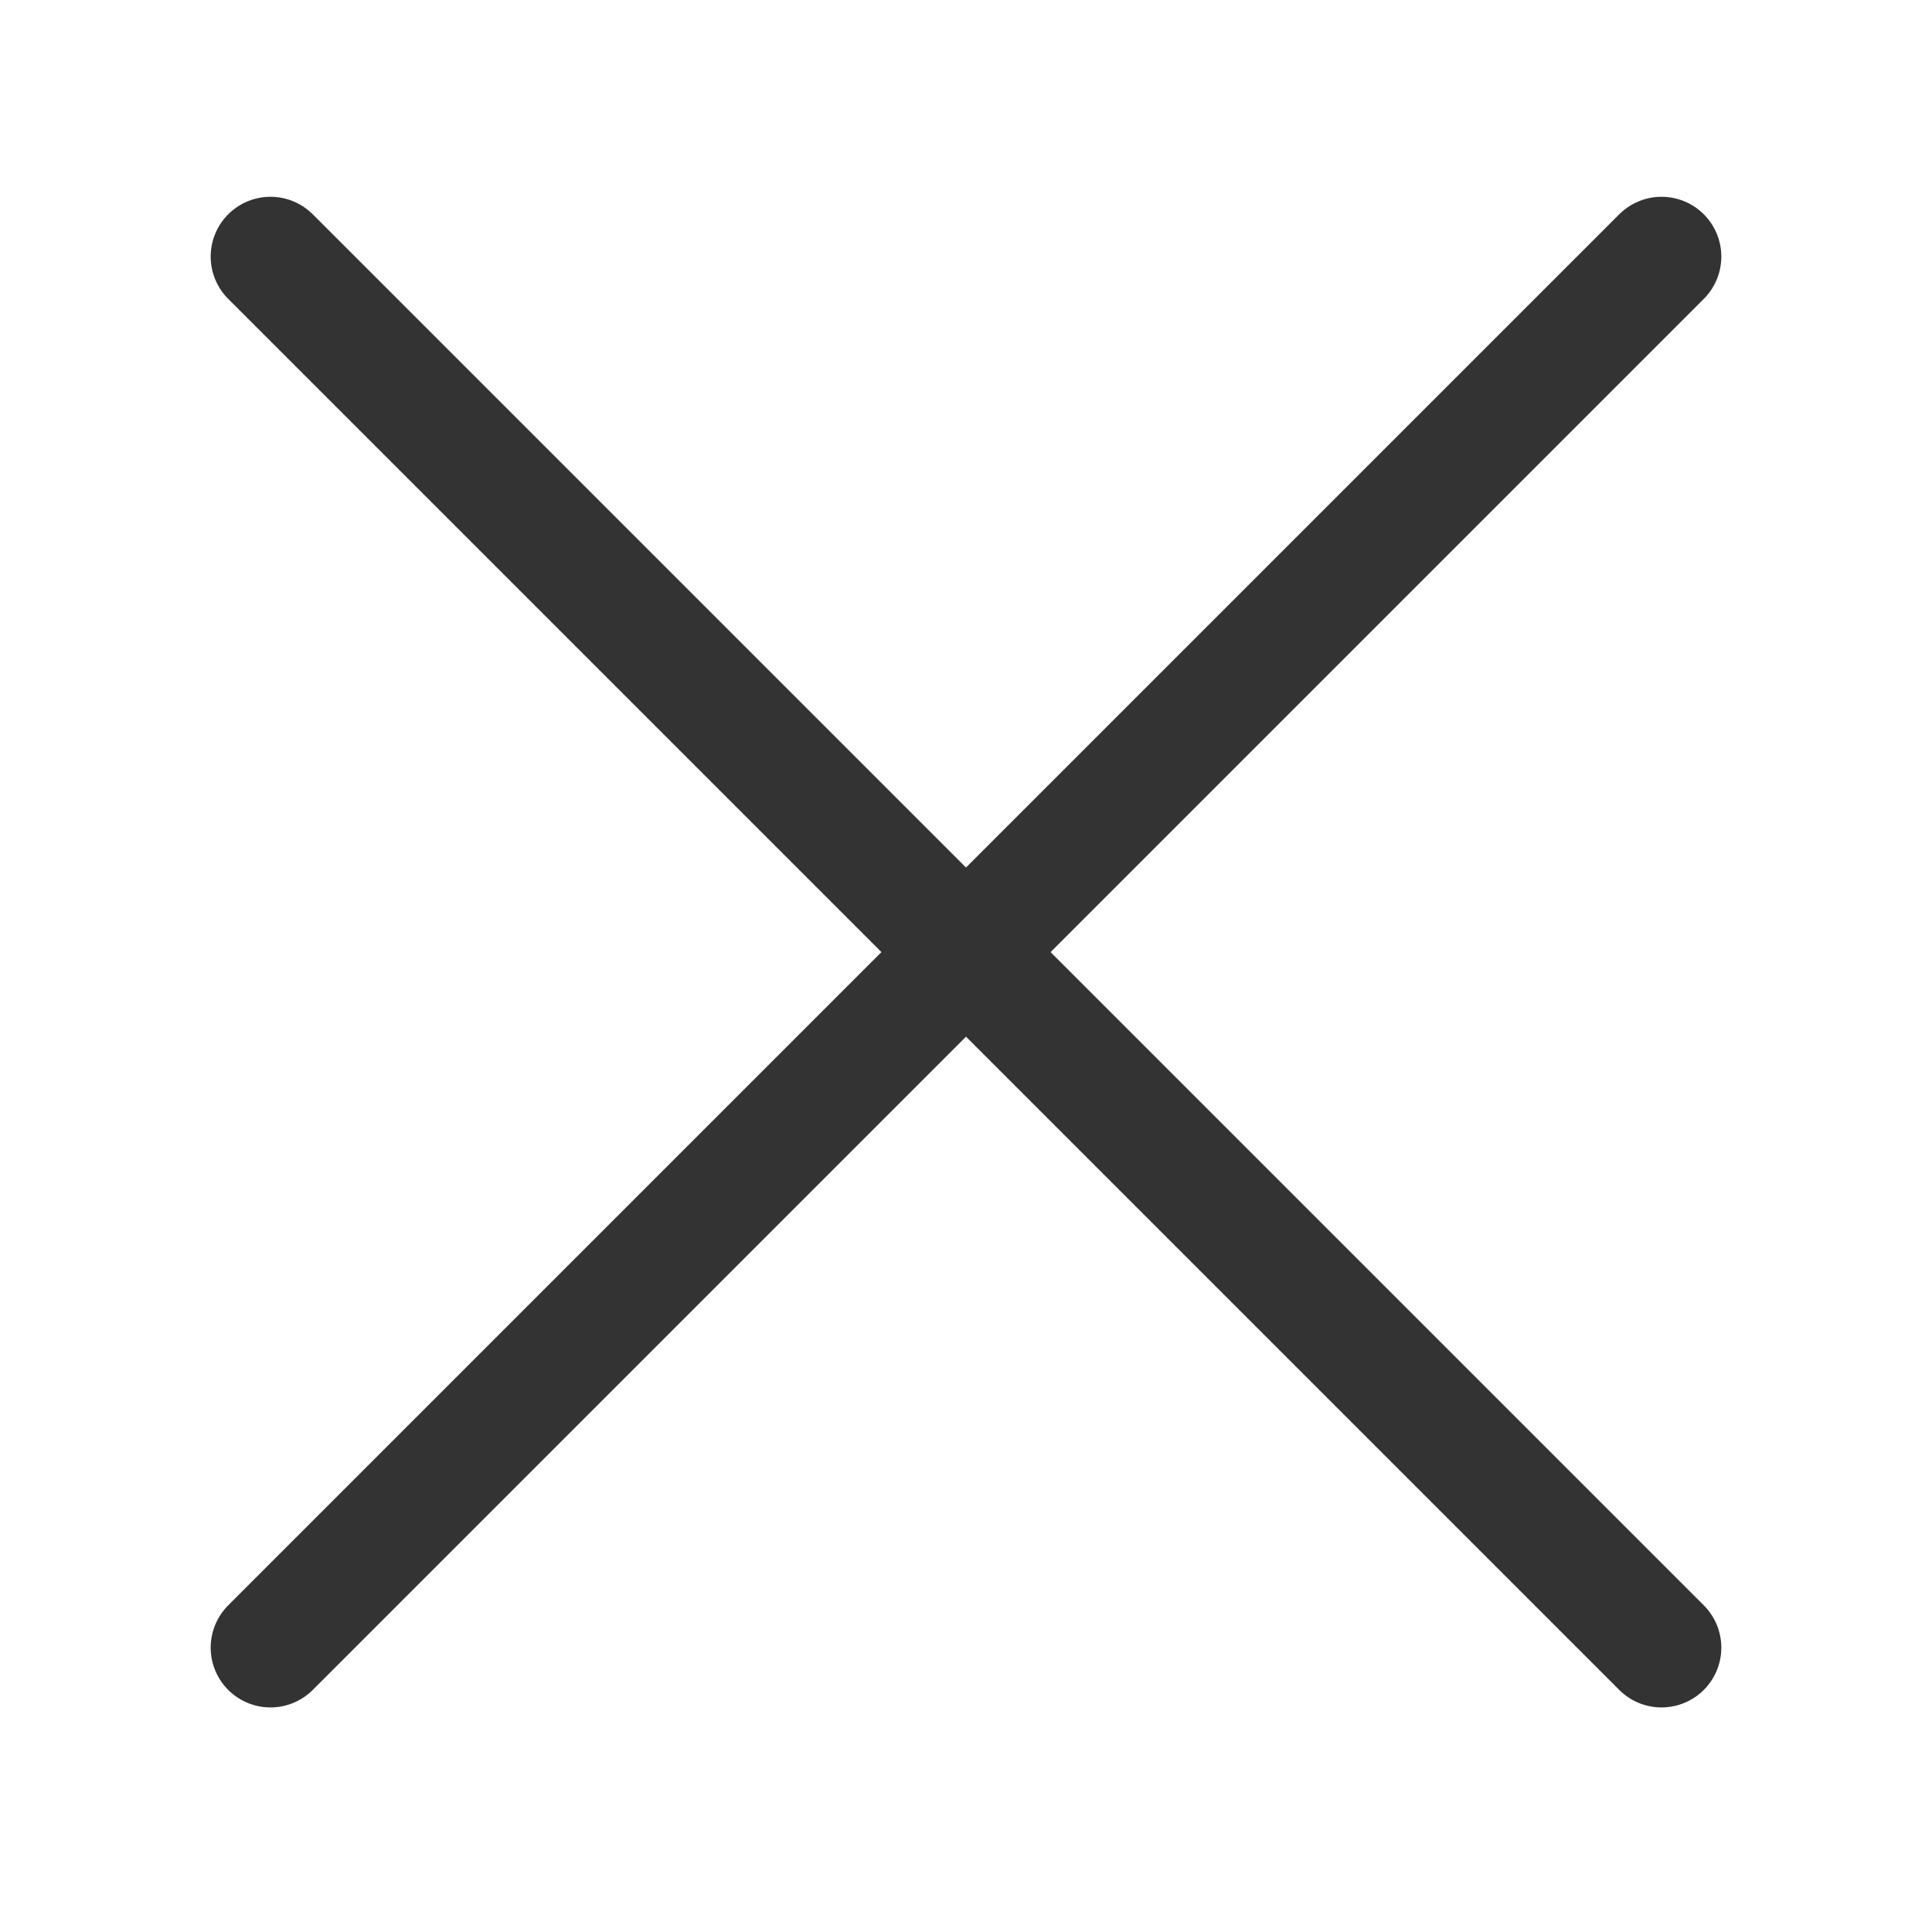
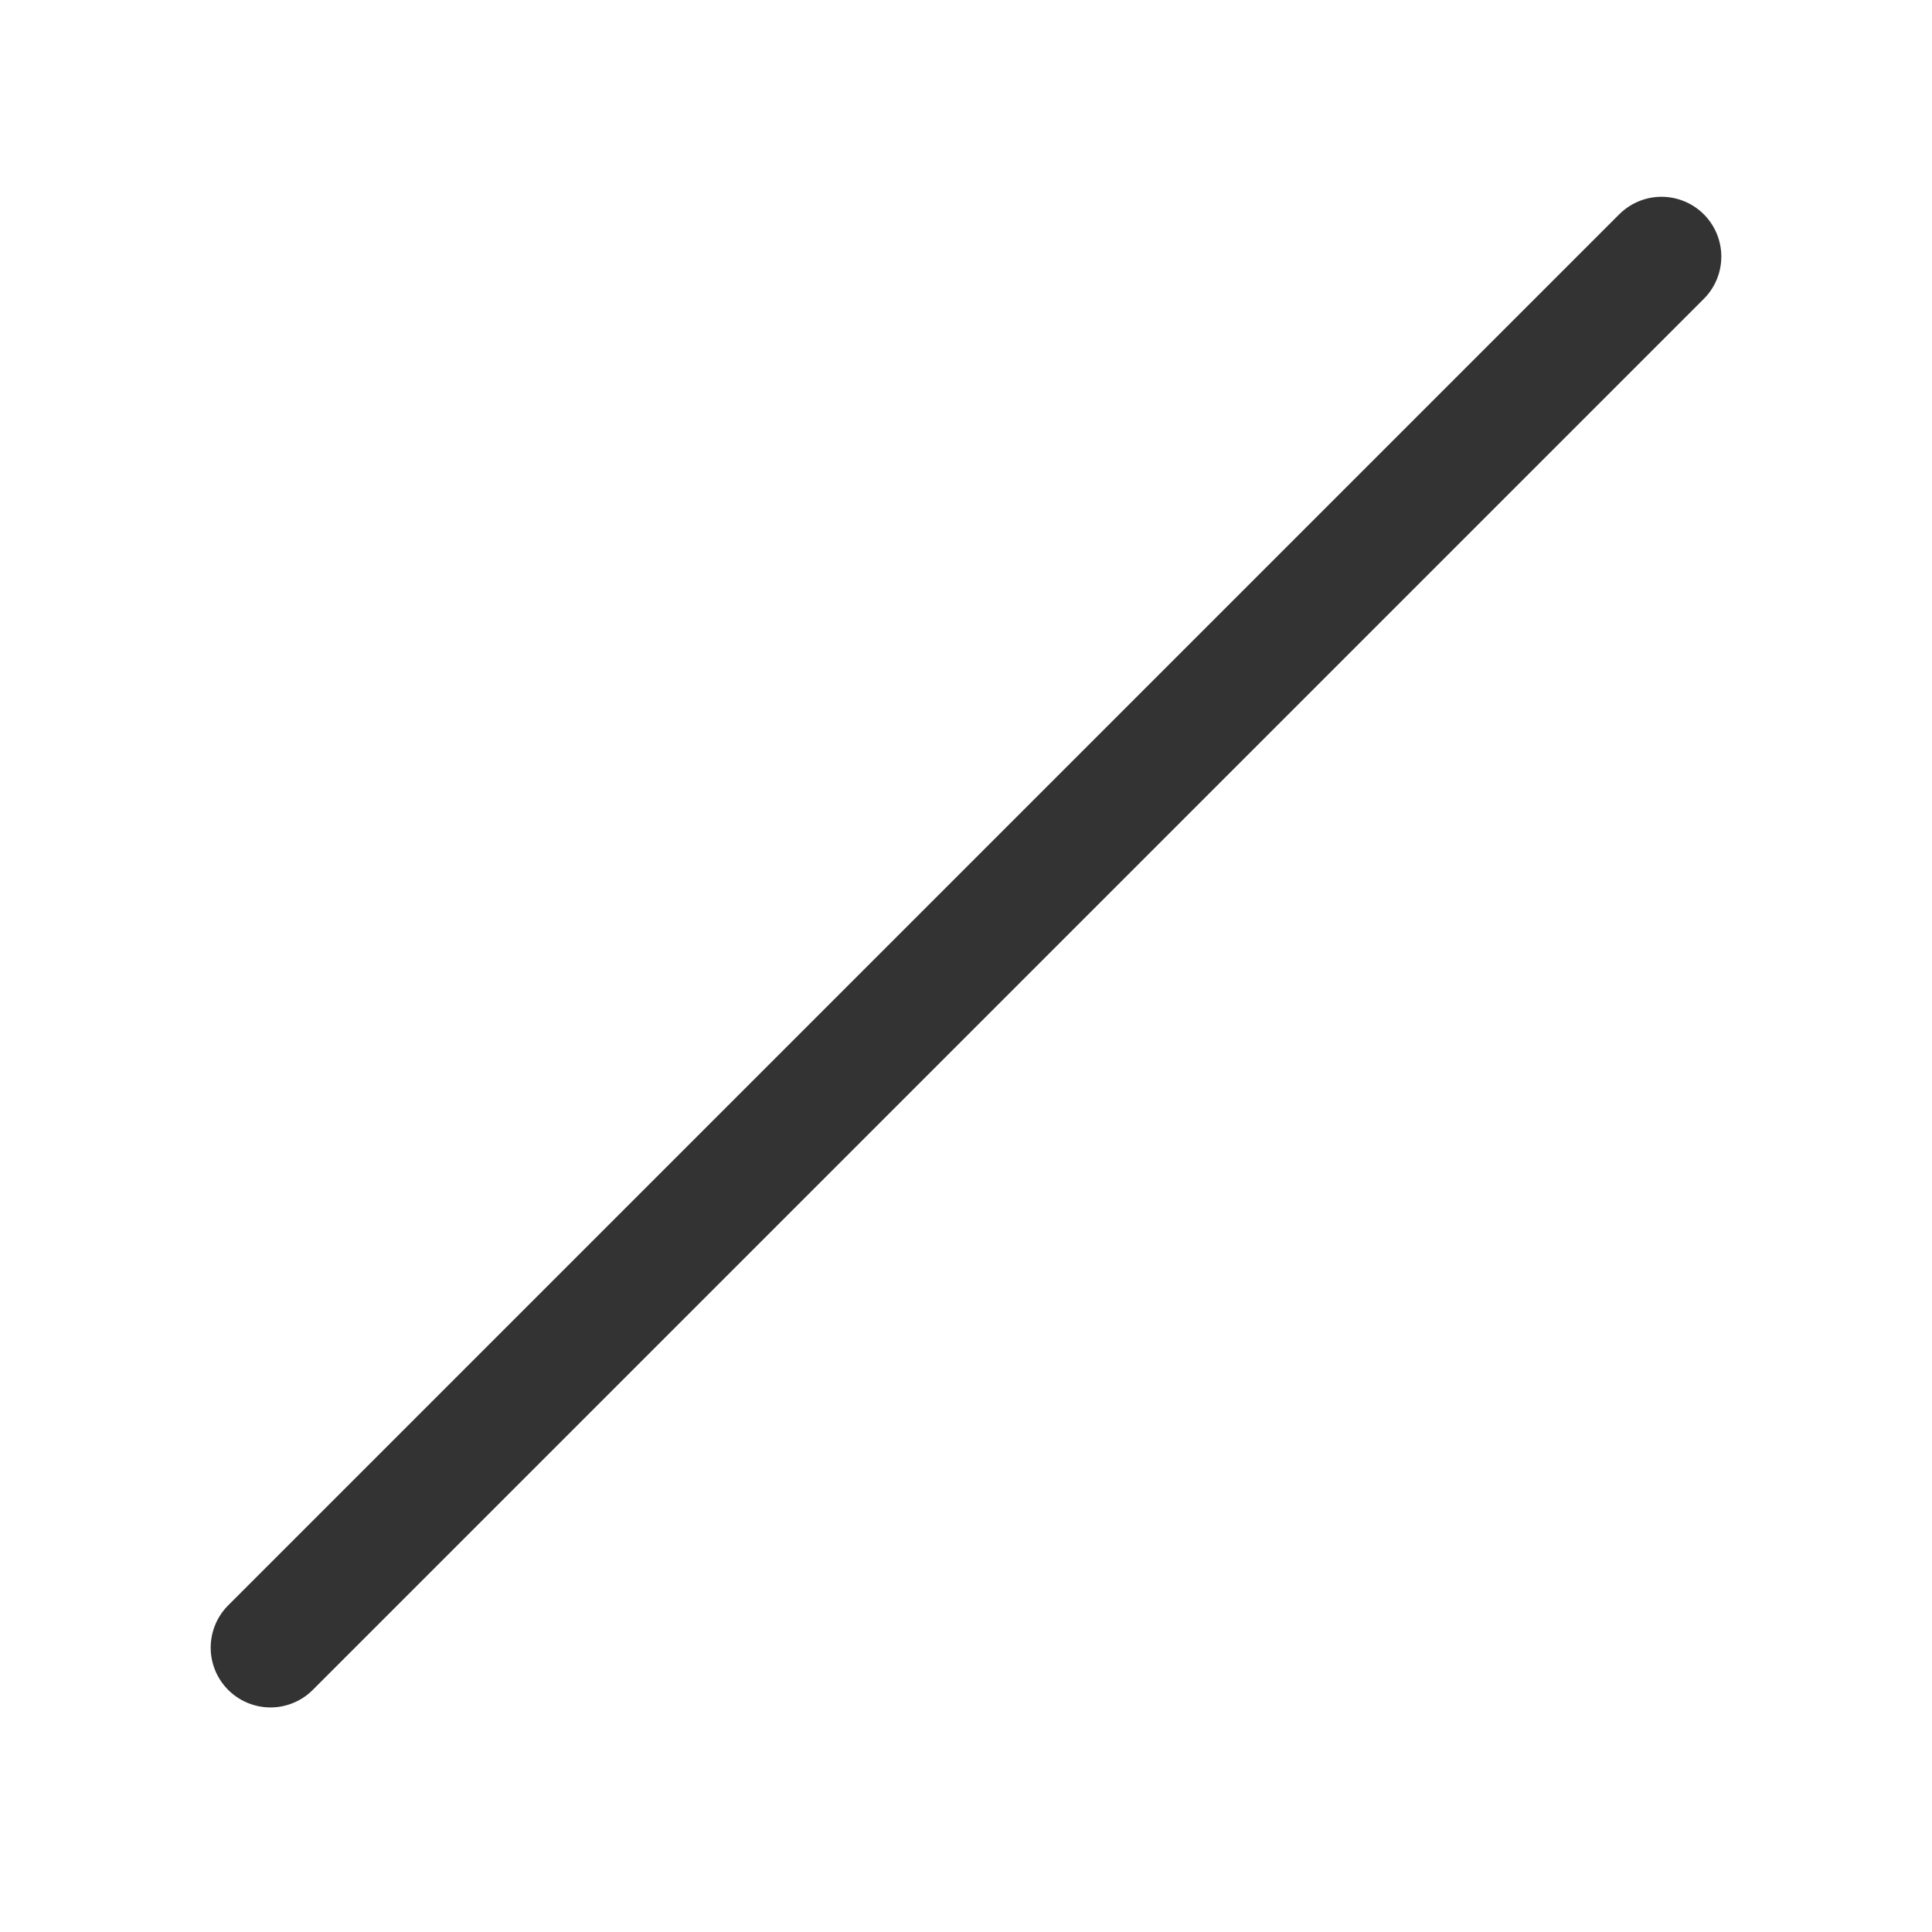
<svg xmlns="http://www.w3.org/2000/svg" width="21" height="21" viewBox="0 0 21 21" fill="none">
  <path d="M2.94 17.909L18.06 2.789" stroke="#333333" stroke-width="1.3" stroke-linecap="round" stroke-linejoin="round" />
-   <path d="M2.94 2.789L18.06 17.909" stroke="#333333" stroke-width="1.3" stroke-linecap="round" stroke-linejoin="round" />
</svg>